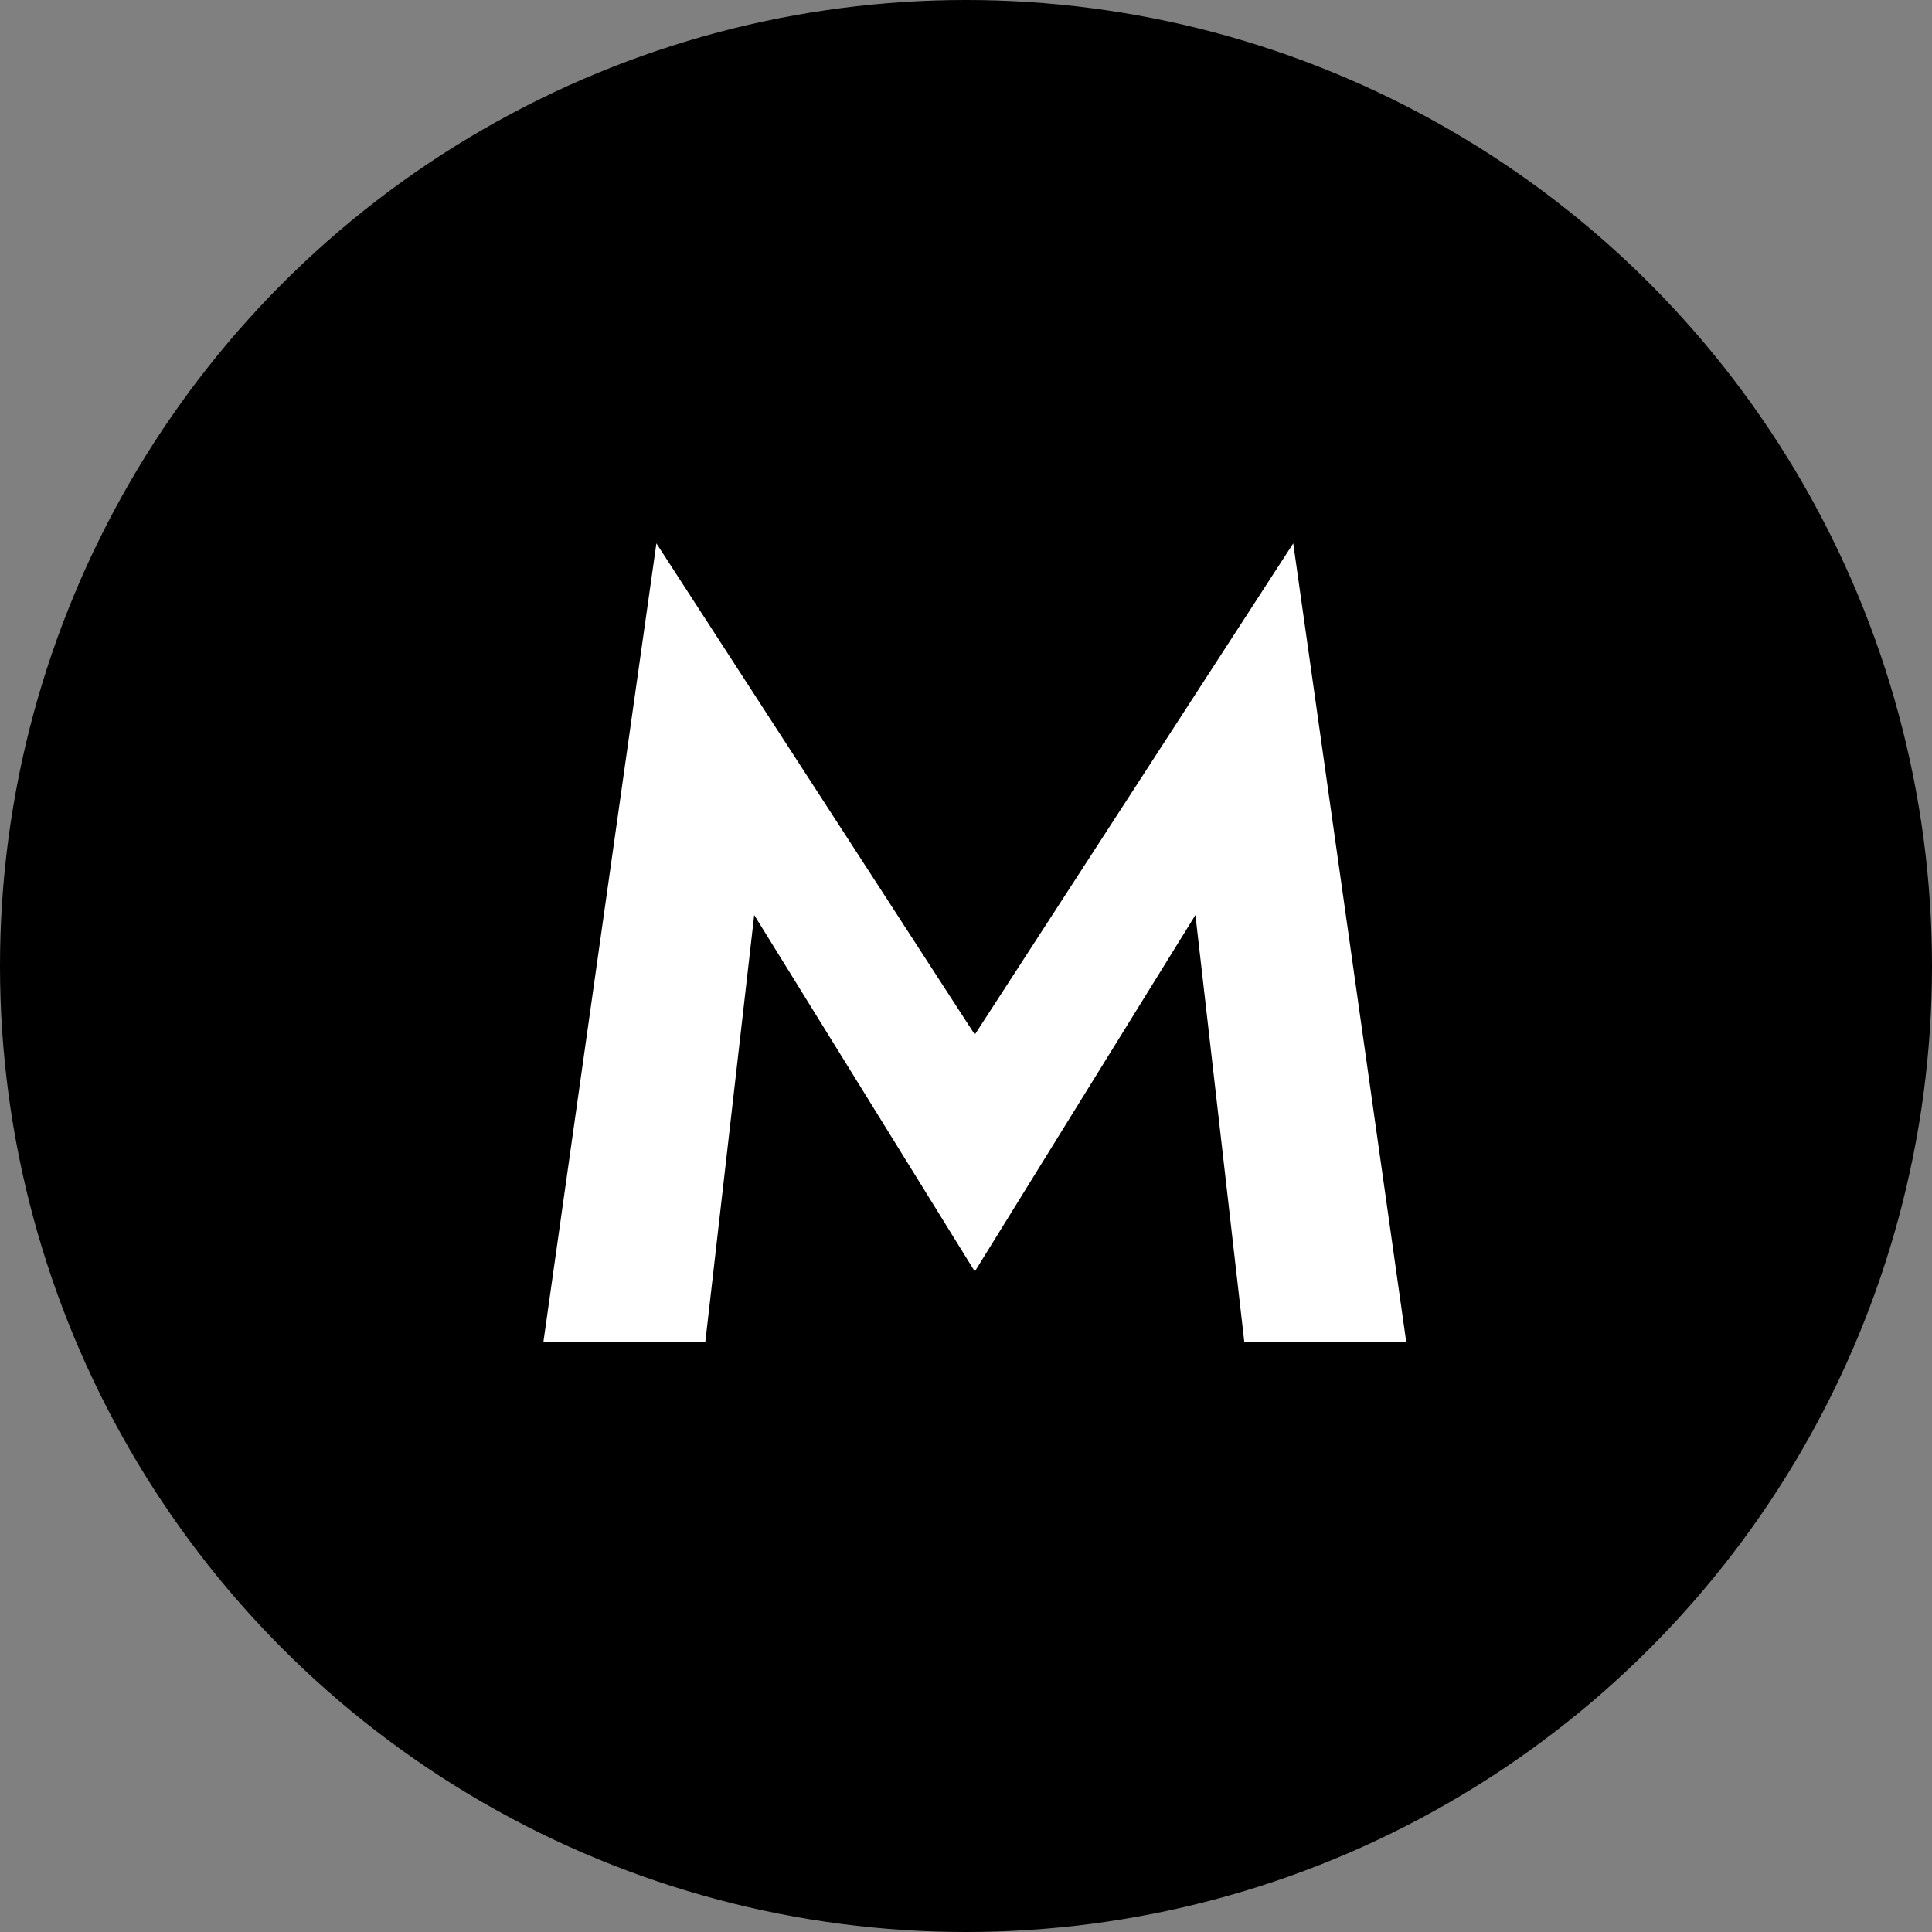
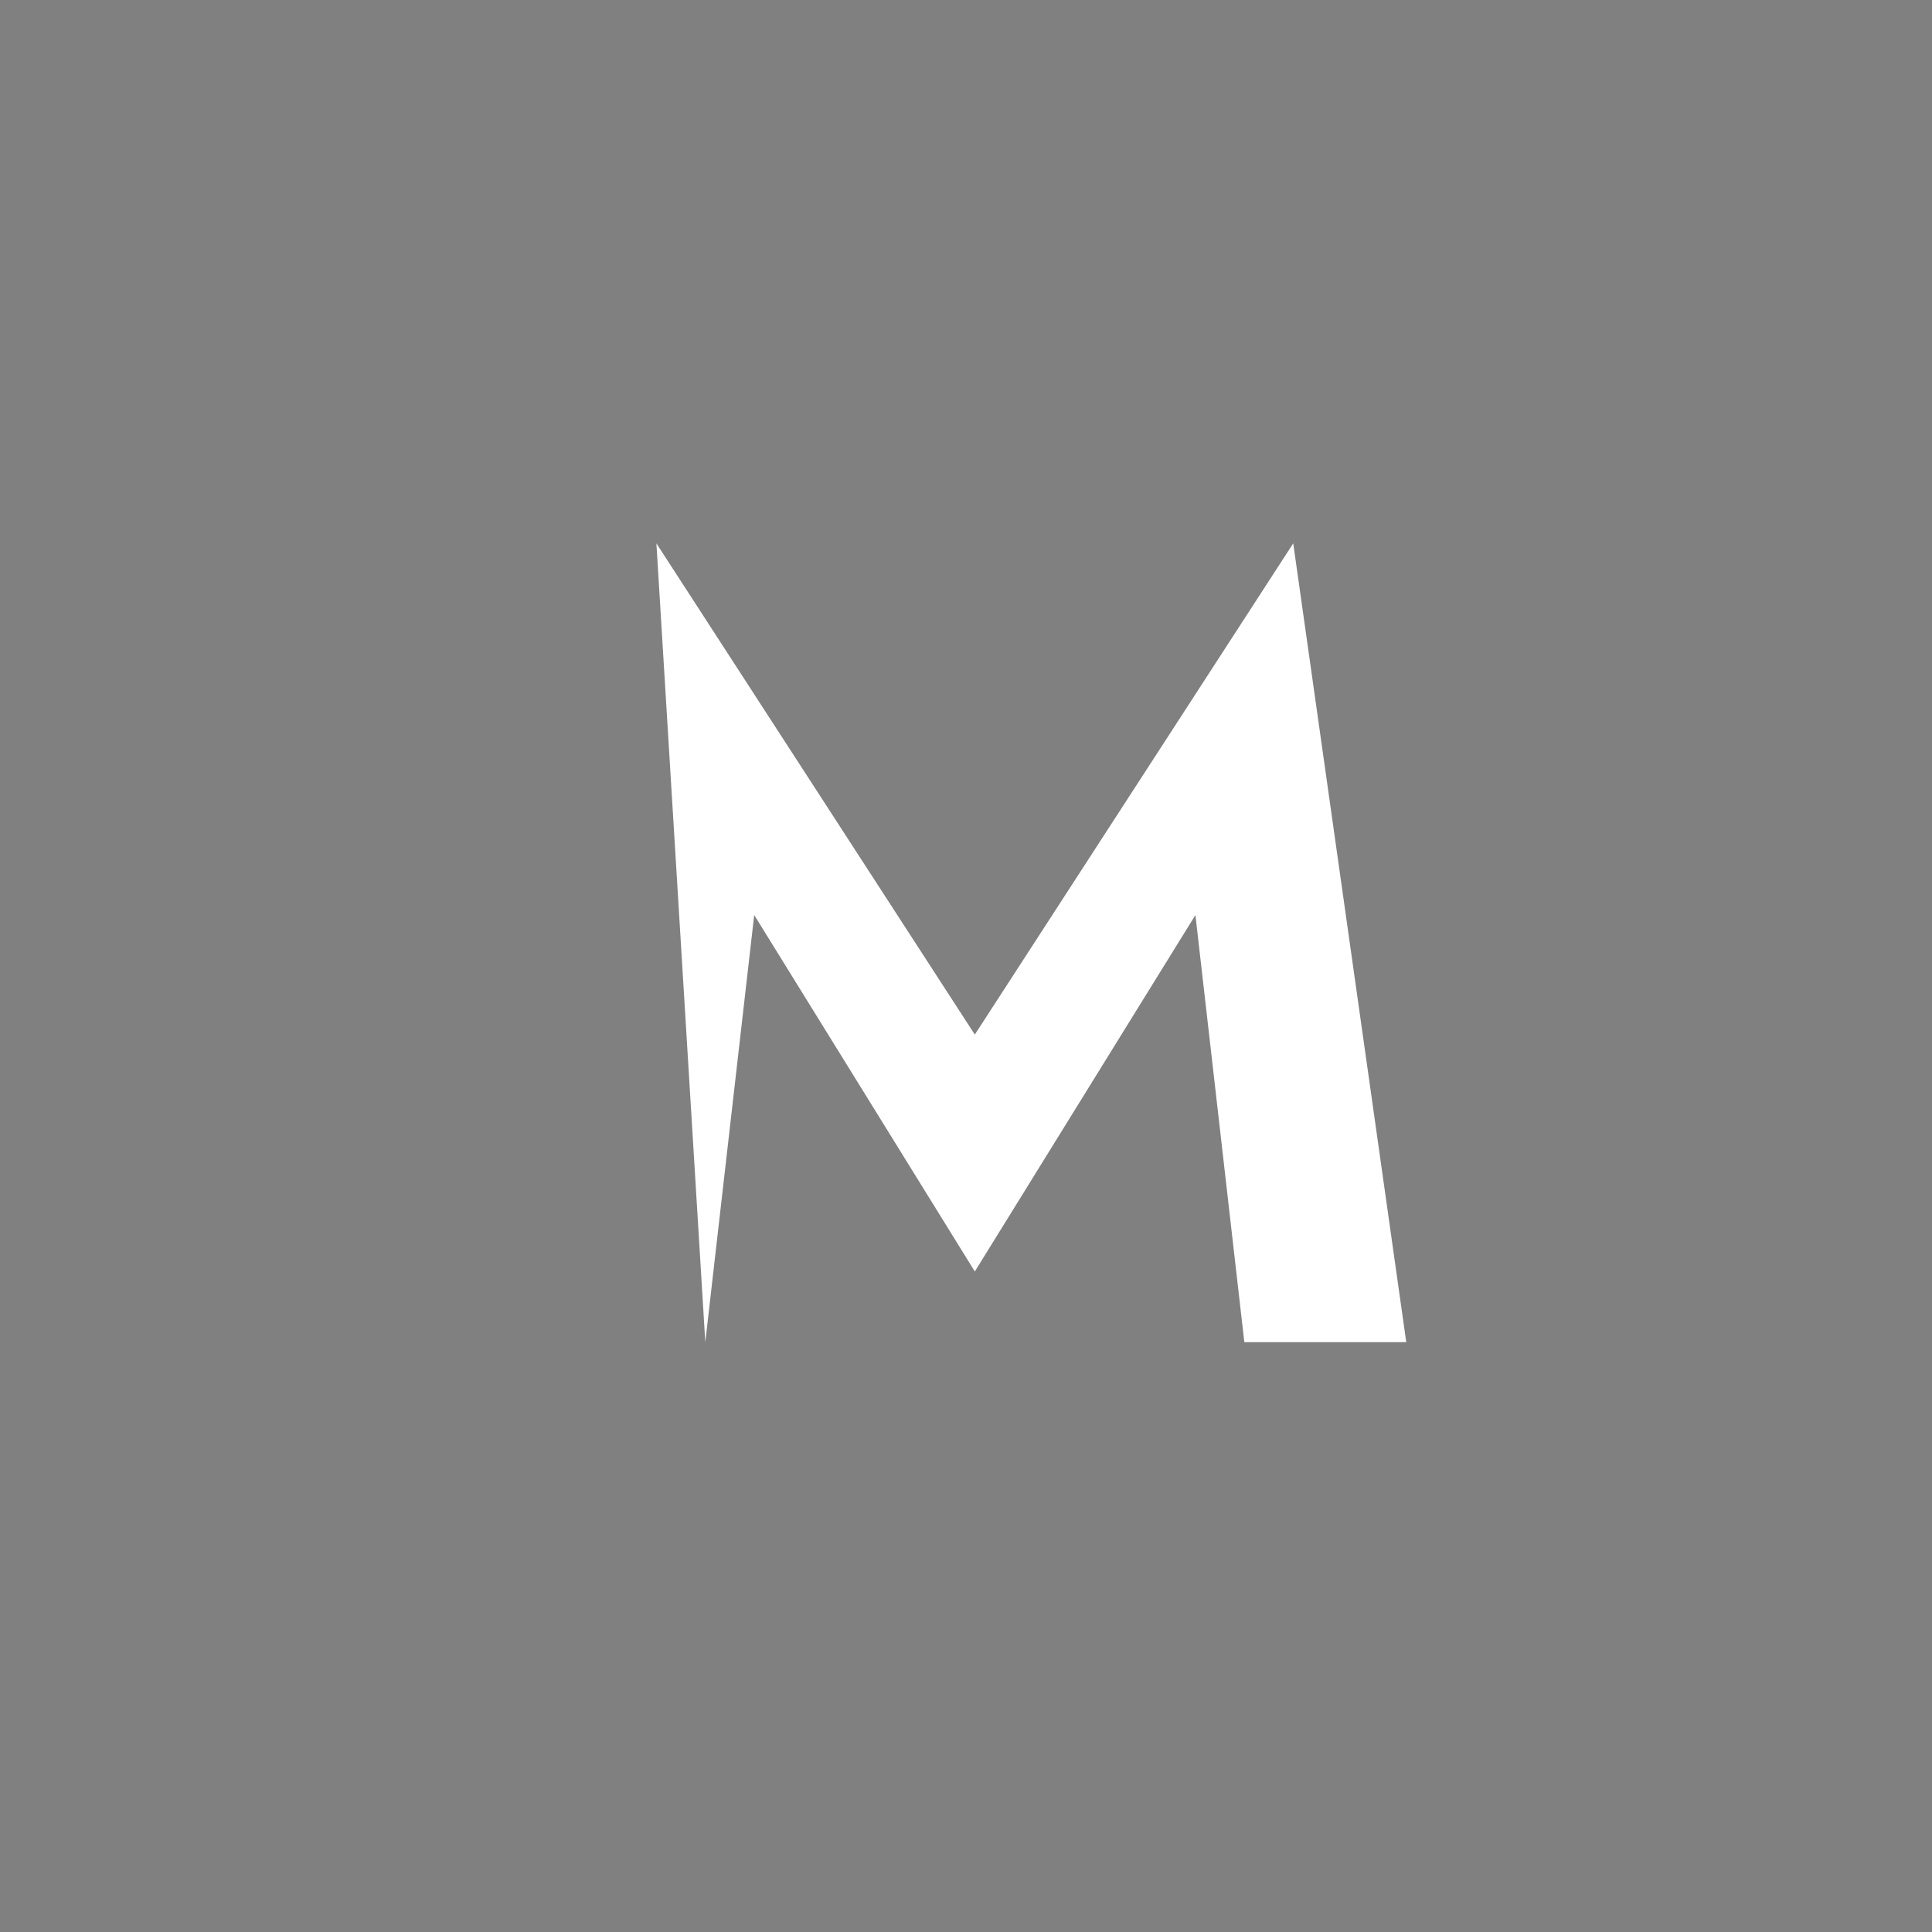
<svg xmlns="http://www.w3.org/2000/svg" width="32" height="32" viewBox="0 0 32 32" fill="none">
  <rect x="0" y="0" width="32" height="32" fill="#808080" stroke="none" />
-   <circle cx="16" cy="16" r="16" fill="black" />
-   <path d="M12.492 15.156L11.682 22.23H9L10.872 9L16.146 17.136L21.42 9L23.292 22.23H20.61L19.8 15.156L16.146 21.06L12.492 15.156Z" fill="white" />
+   <path d="M12.492 15.156L11.682 22.23L10.872 9L16.146 17.136L21.42 9L23.292 22.23H20.61L19.8 15.156L16.146 21.06L12.492 15.156Z" fill="white" />
</svg>